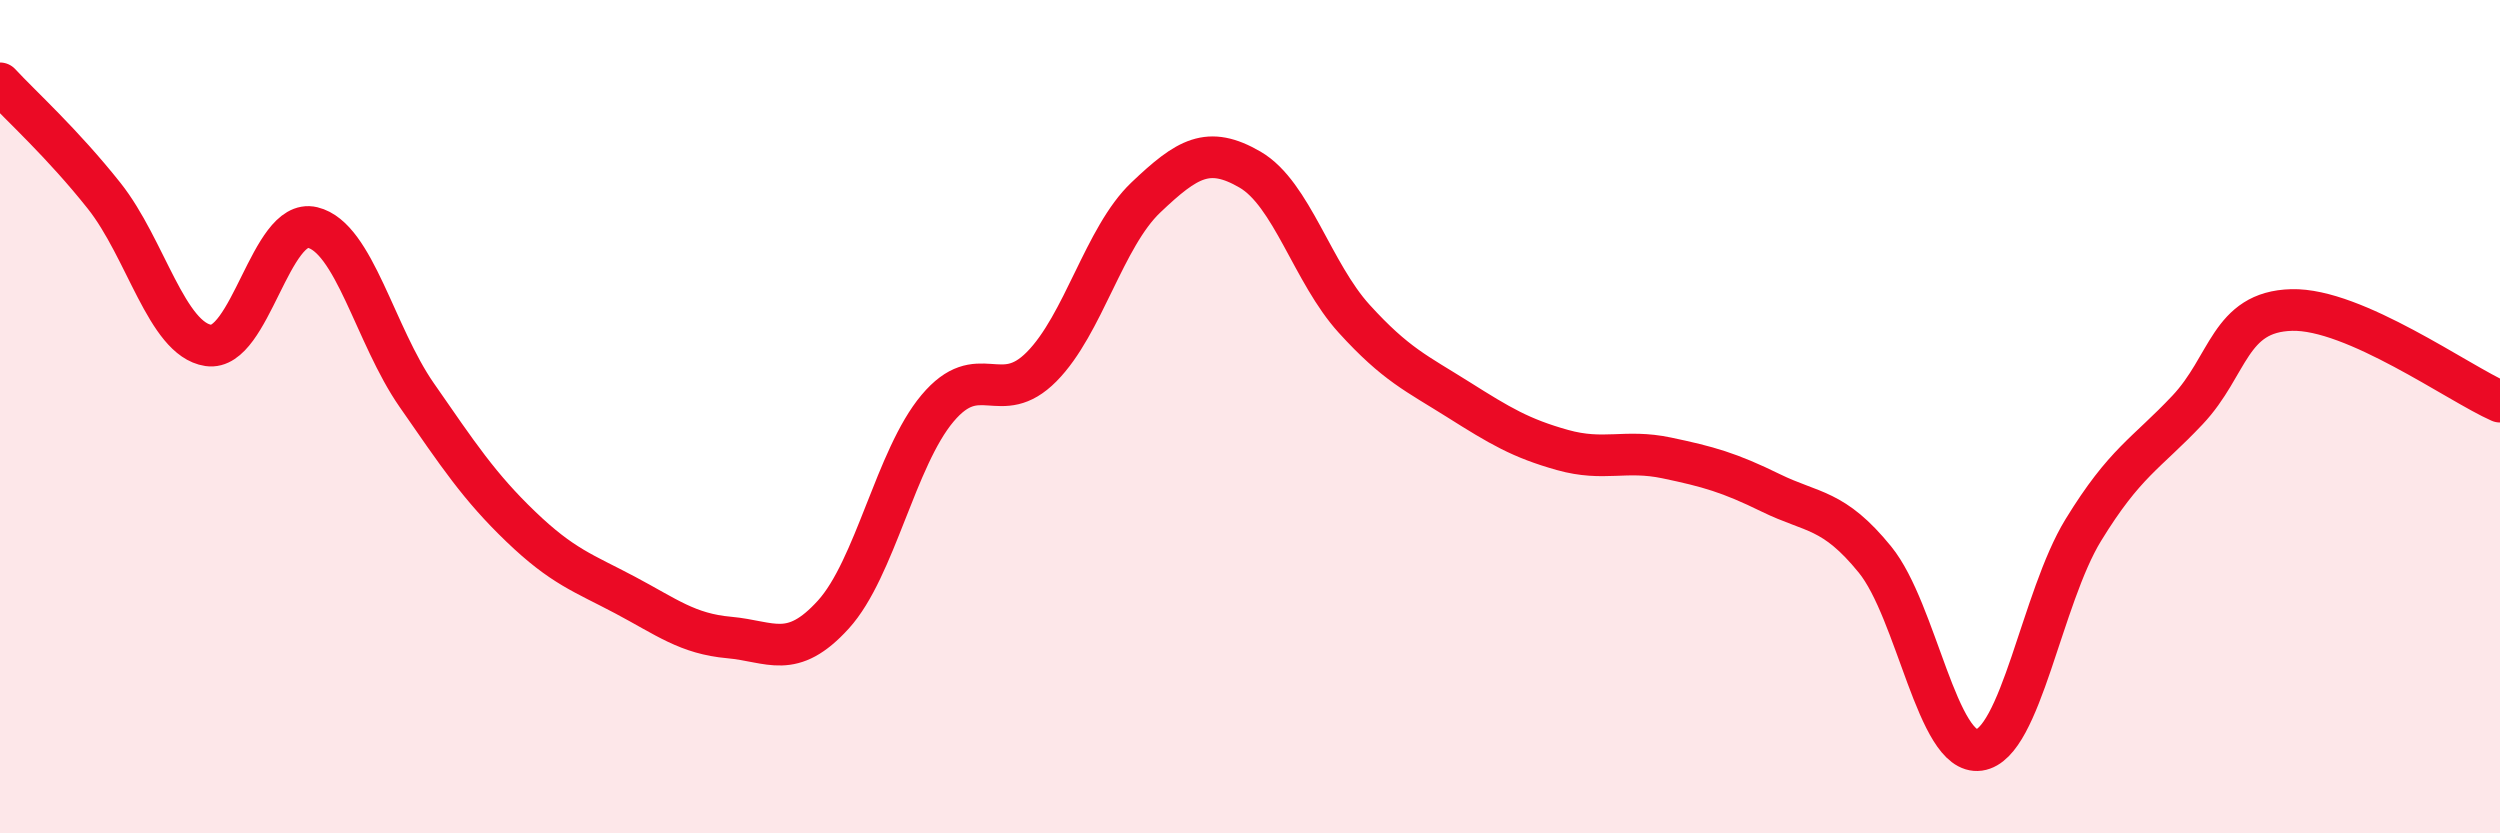
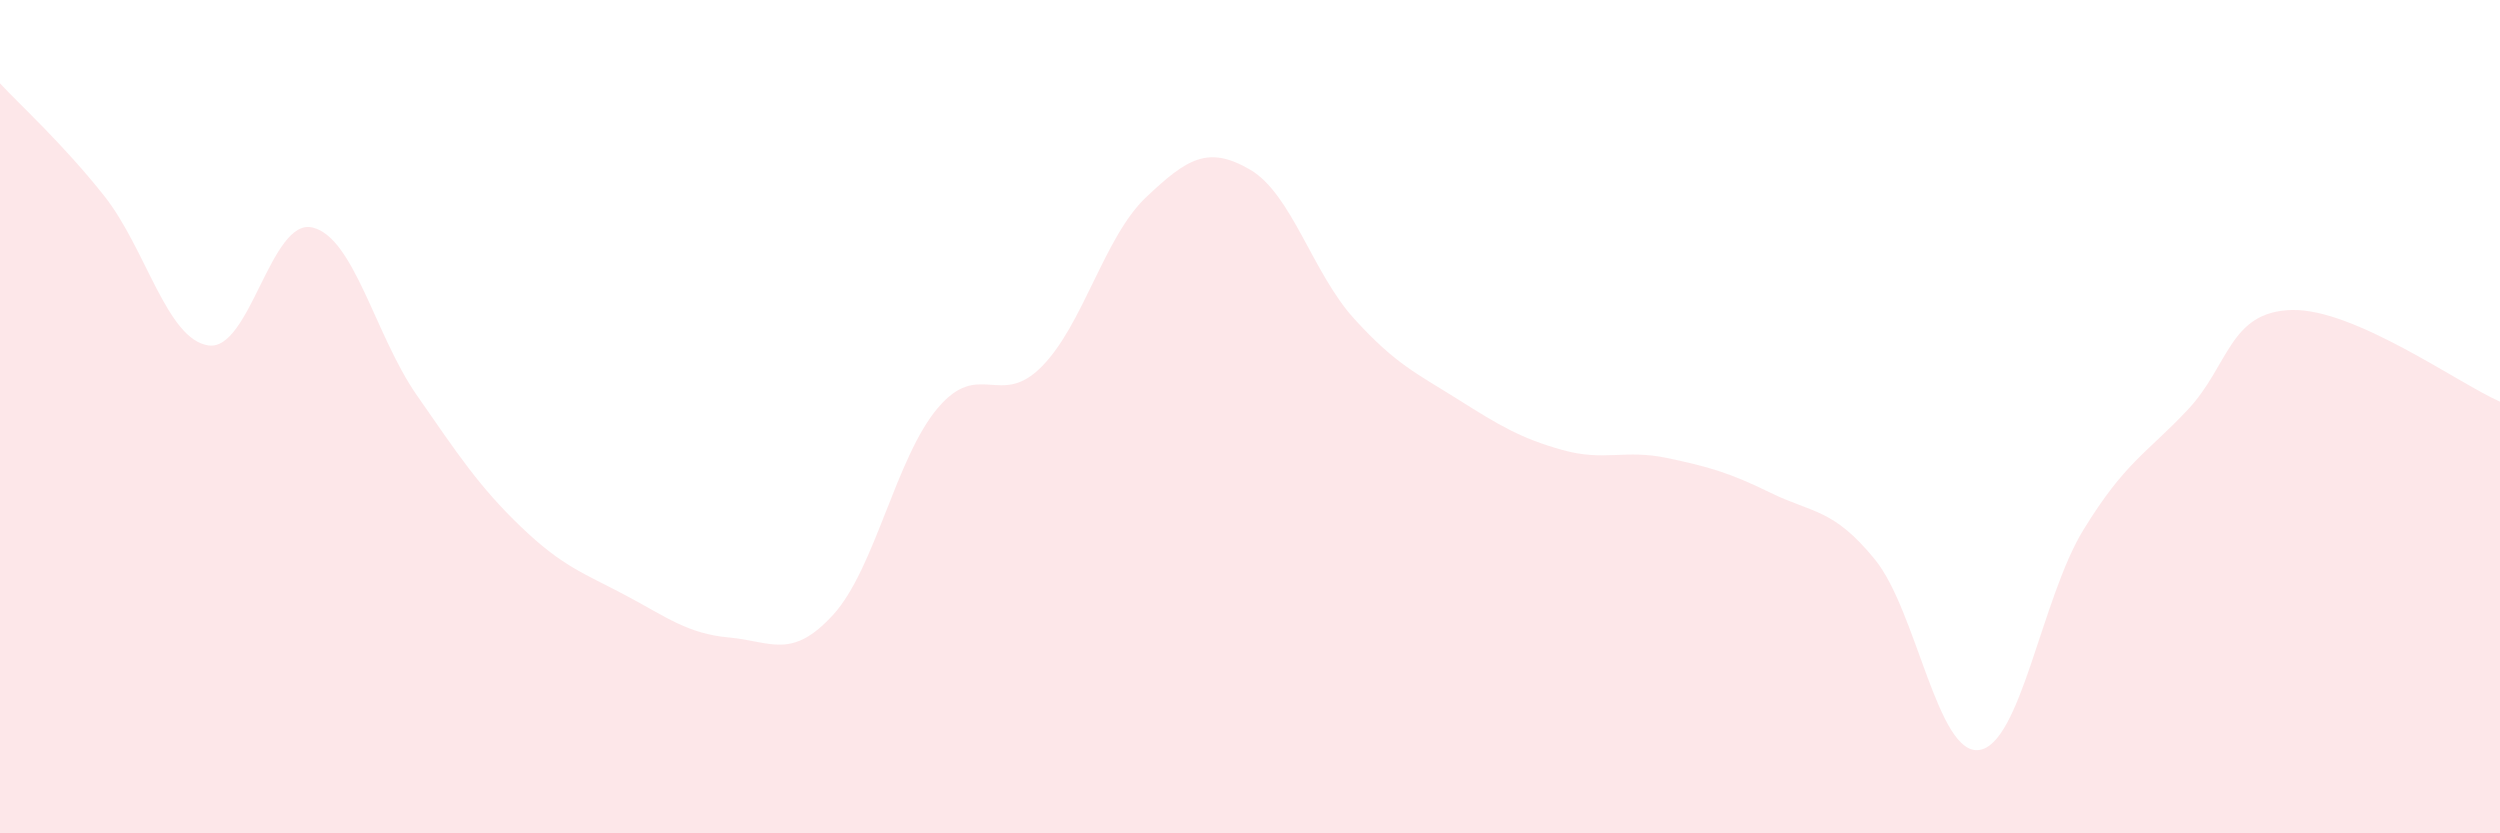
<svg xmlns="http://www.w3.org/2000/svg" width="60" height="20" viewBox="0 0 60 20">
  <path d="M 0,2 C 0.5,2.54 1.5,3.44 2.5,4.7 C 3.5,5.96 4,8.14 5,8.29 C 6,8.44 6.5,5.22 7.5,5.46 C 8.5,5.7 9,8.04 10,9.48 C 11,10.92 11.5,11.68 12.5,12.64 C 13.5,13.6 14,13.75 15,14.28 C 16,14.81 16.5,15.21 17.5,15.3 C 18.5,15.39 19,15.85 20,14.75 C 21,13.65 21.5,10.99 22.5,9.8 C 23.5,8.61 24,9.81 25,8.8 C 26,7.79 26.5,5.69 27.5,4.74 C 28.5,3.79 29,3.49 30,4.07 C 31,4.65 31.5,6.55 32.5,7.65 C 33.5,8.75 34,8.96 35,9.59 C 36,10.22 36.5,10.52 37.5,10.8 C 38.5,11.08 39,10.78 40,10.99 C 41,11.2 41.5,11.34 42.5,11.83 C 43.5,12.32 44,12.2 45,13.43 C 46,14.66 46.5,18.14 47.5,18 C 48.5,17.86 49,14.35 50,12.72 C 51,11.09 51.5,10.9 52.5,9.84 C 53.5,8.78 53.5,7.48 55,7.44 C 56.5,7.4 59,9.2 60,9.64L60 20L0 20Z" fill="#EB0A25" opacity="0.1" stroke-linecap="round" stroke-linejoin="round" />
-   <path d="M 0,2 C 0.5,2.54 1.5,3.44 2.5,4.7 C 3.5,5.96 4,8.14 5,8.29 C 6,8.44 6.5,5.22 7.5,5.46 C 8.5,5.7 9,8.04 10,9.48 C 11,10.92 11.5,11.68 12.5,12.64 C 13.5,13.6 14,13.75 15,14.28 C 16,14.81 16.5,15.21 17.5,15.3 C 18.5,15.39 19,15.85 20,14.75 C 21,13.65 21.5,10.99 22.5,9.8 C 23.5,8.61 24,9.81 25,8.8 C 26,7.79 26.5,5.69 27.5,4.74 C 28.5,3.79 29,3.49 30,4.07 C 31,4.65 31.5,6.55 32.5,7.65 C 33.5,8.75 34,8.96 35,9.59 C 36,10.22 36.5,10.52 37.5,10.8 C 38.5,11.08 39,10.78 40,10.99 C 41,11.2 41.5,11.34 42.5,11.83 C 43.5,12.32 44,12.2 45,13.43 C 46,14.66 46.5,18.14 47.5,18 C 48.5,17.86 49,14.35 50,12.72 C 51,11.09 51.5,10.9 52.5,9.84 C 53.5,8.78 53.5,7.48 55,7.44 C 56.5,7.4 59,9.2 60,9.64" stroke="#EB0A25" stroke-width="1" fill="none" stroke-linecap="round" stroke-linejoin="round" />
</svg>